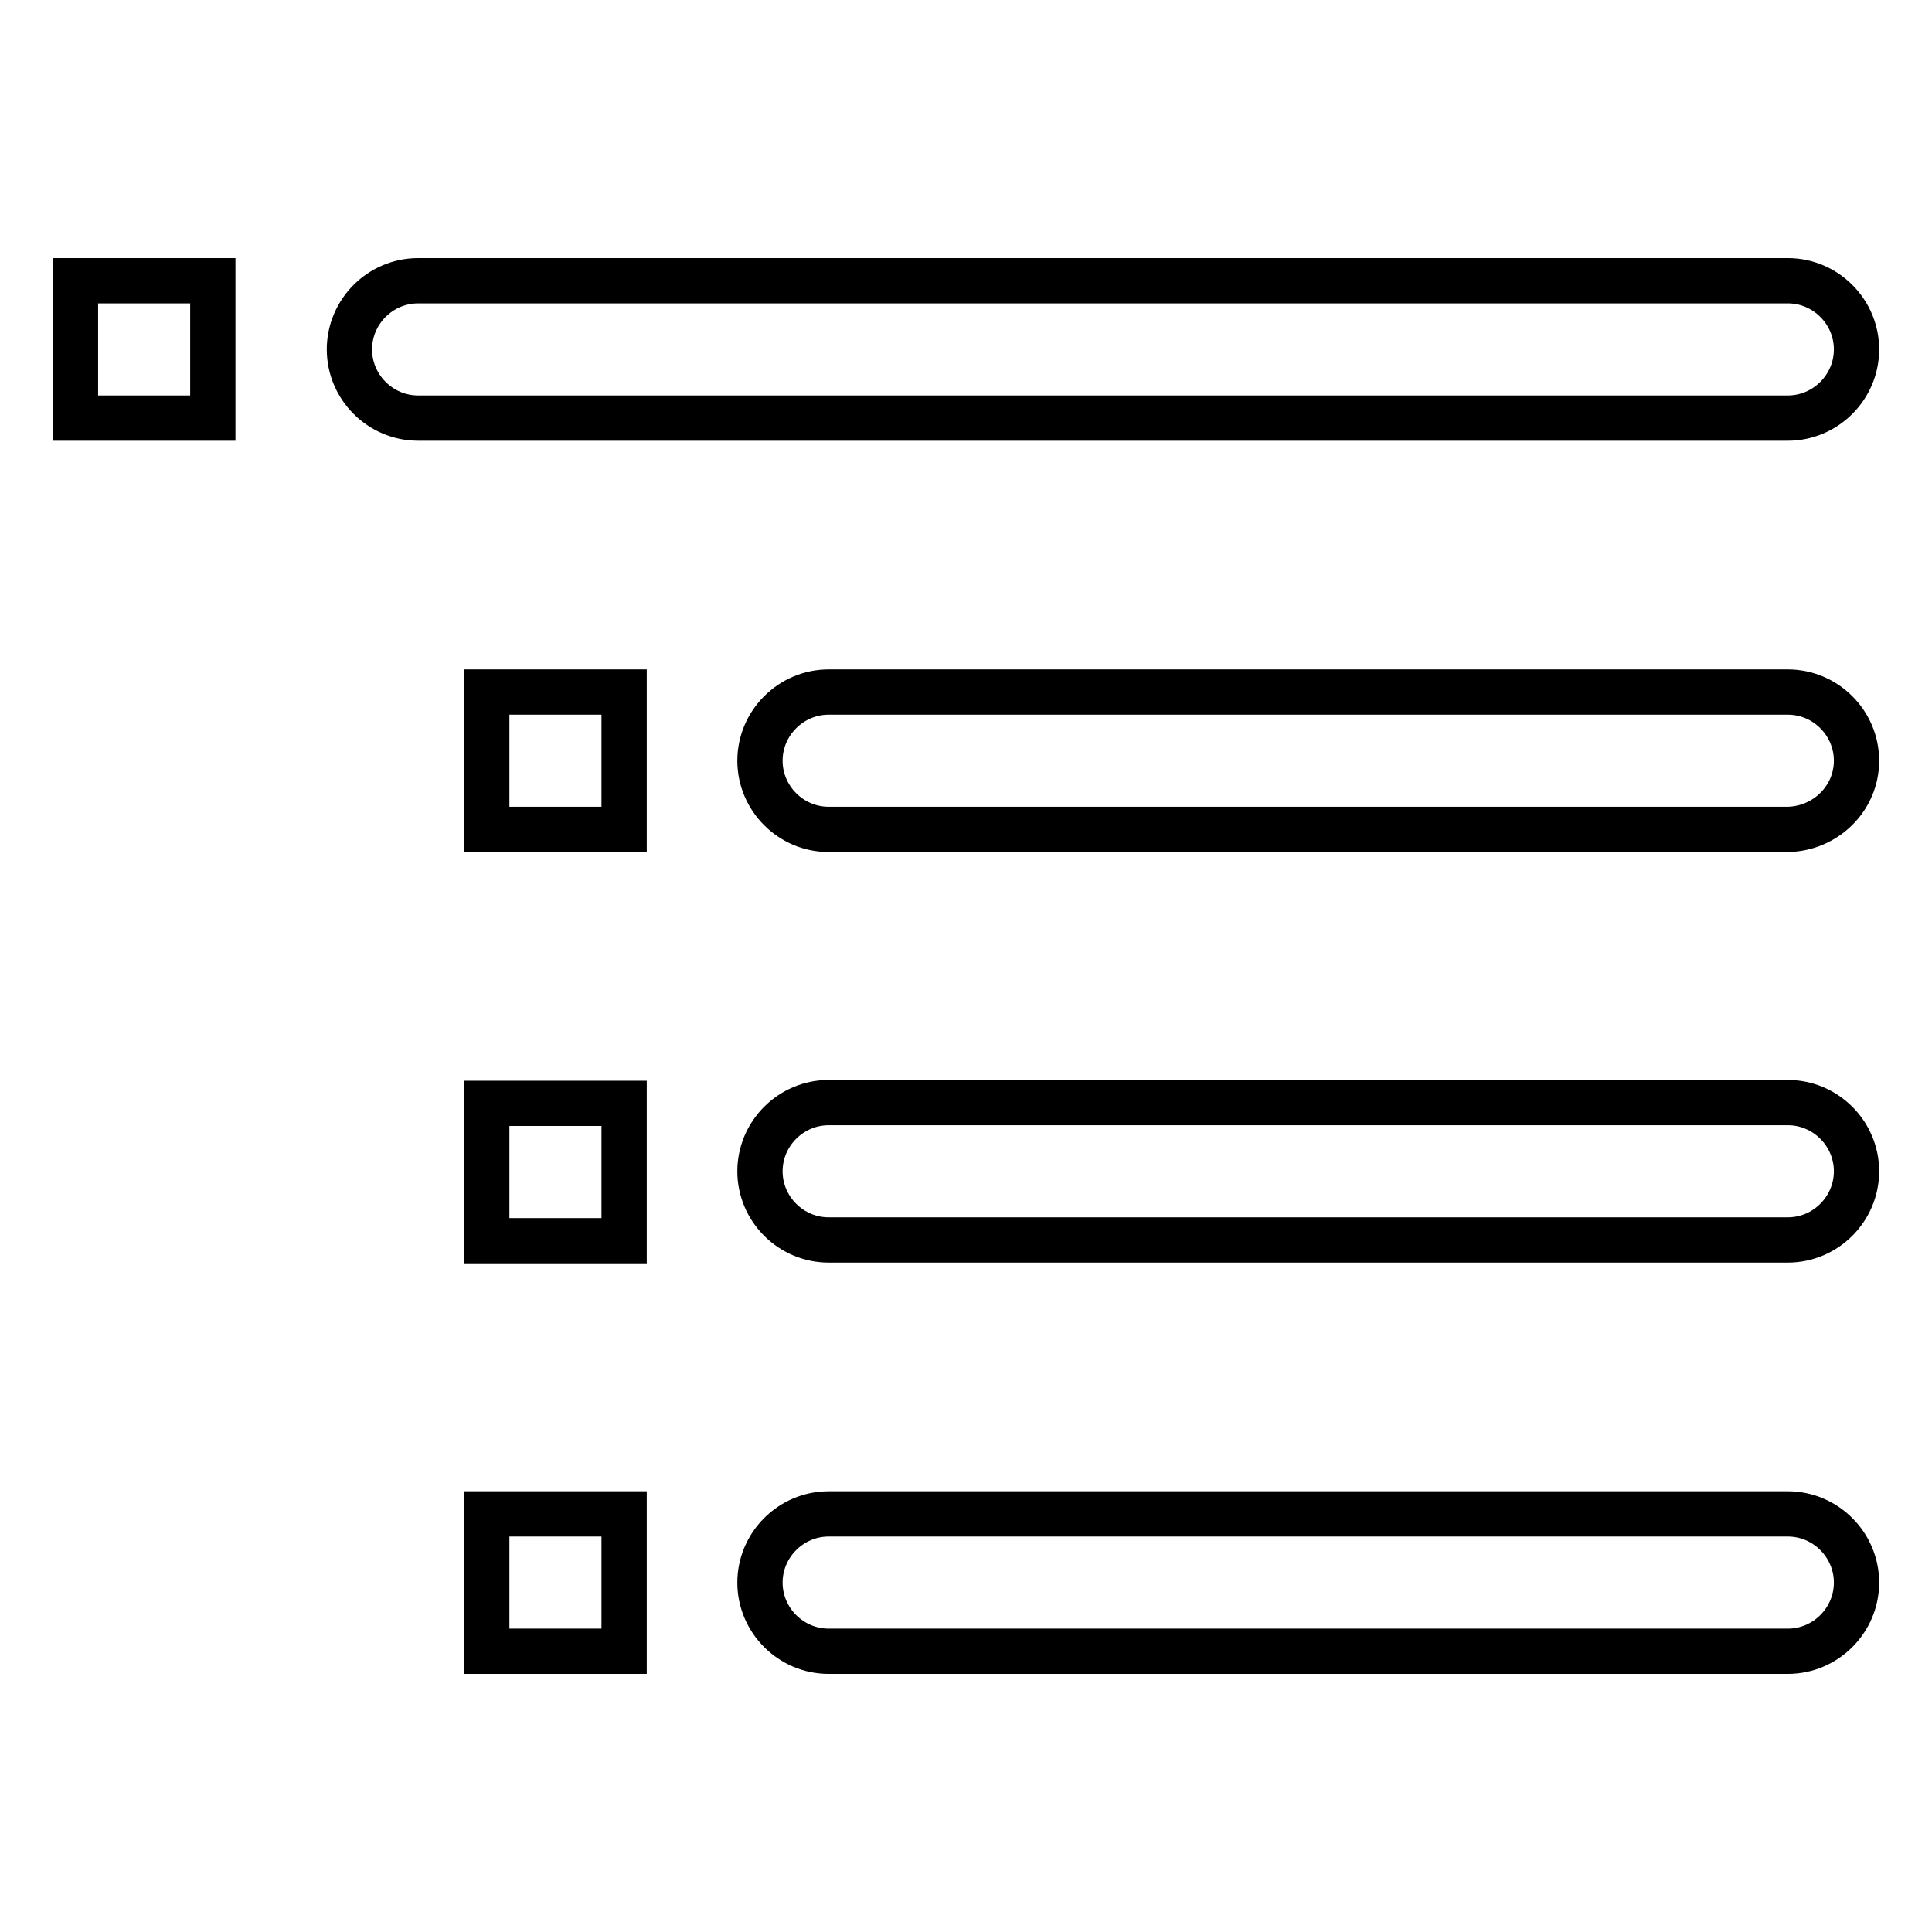
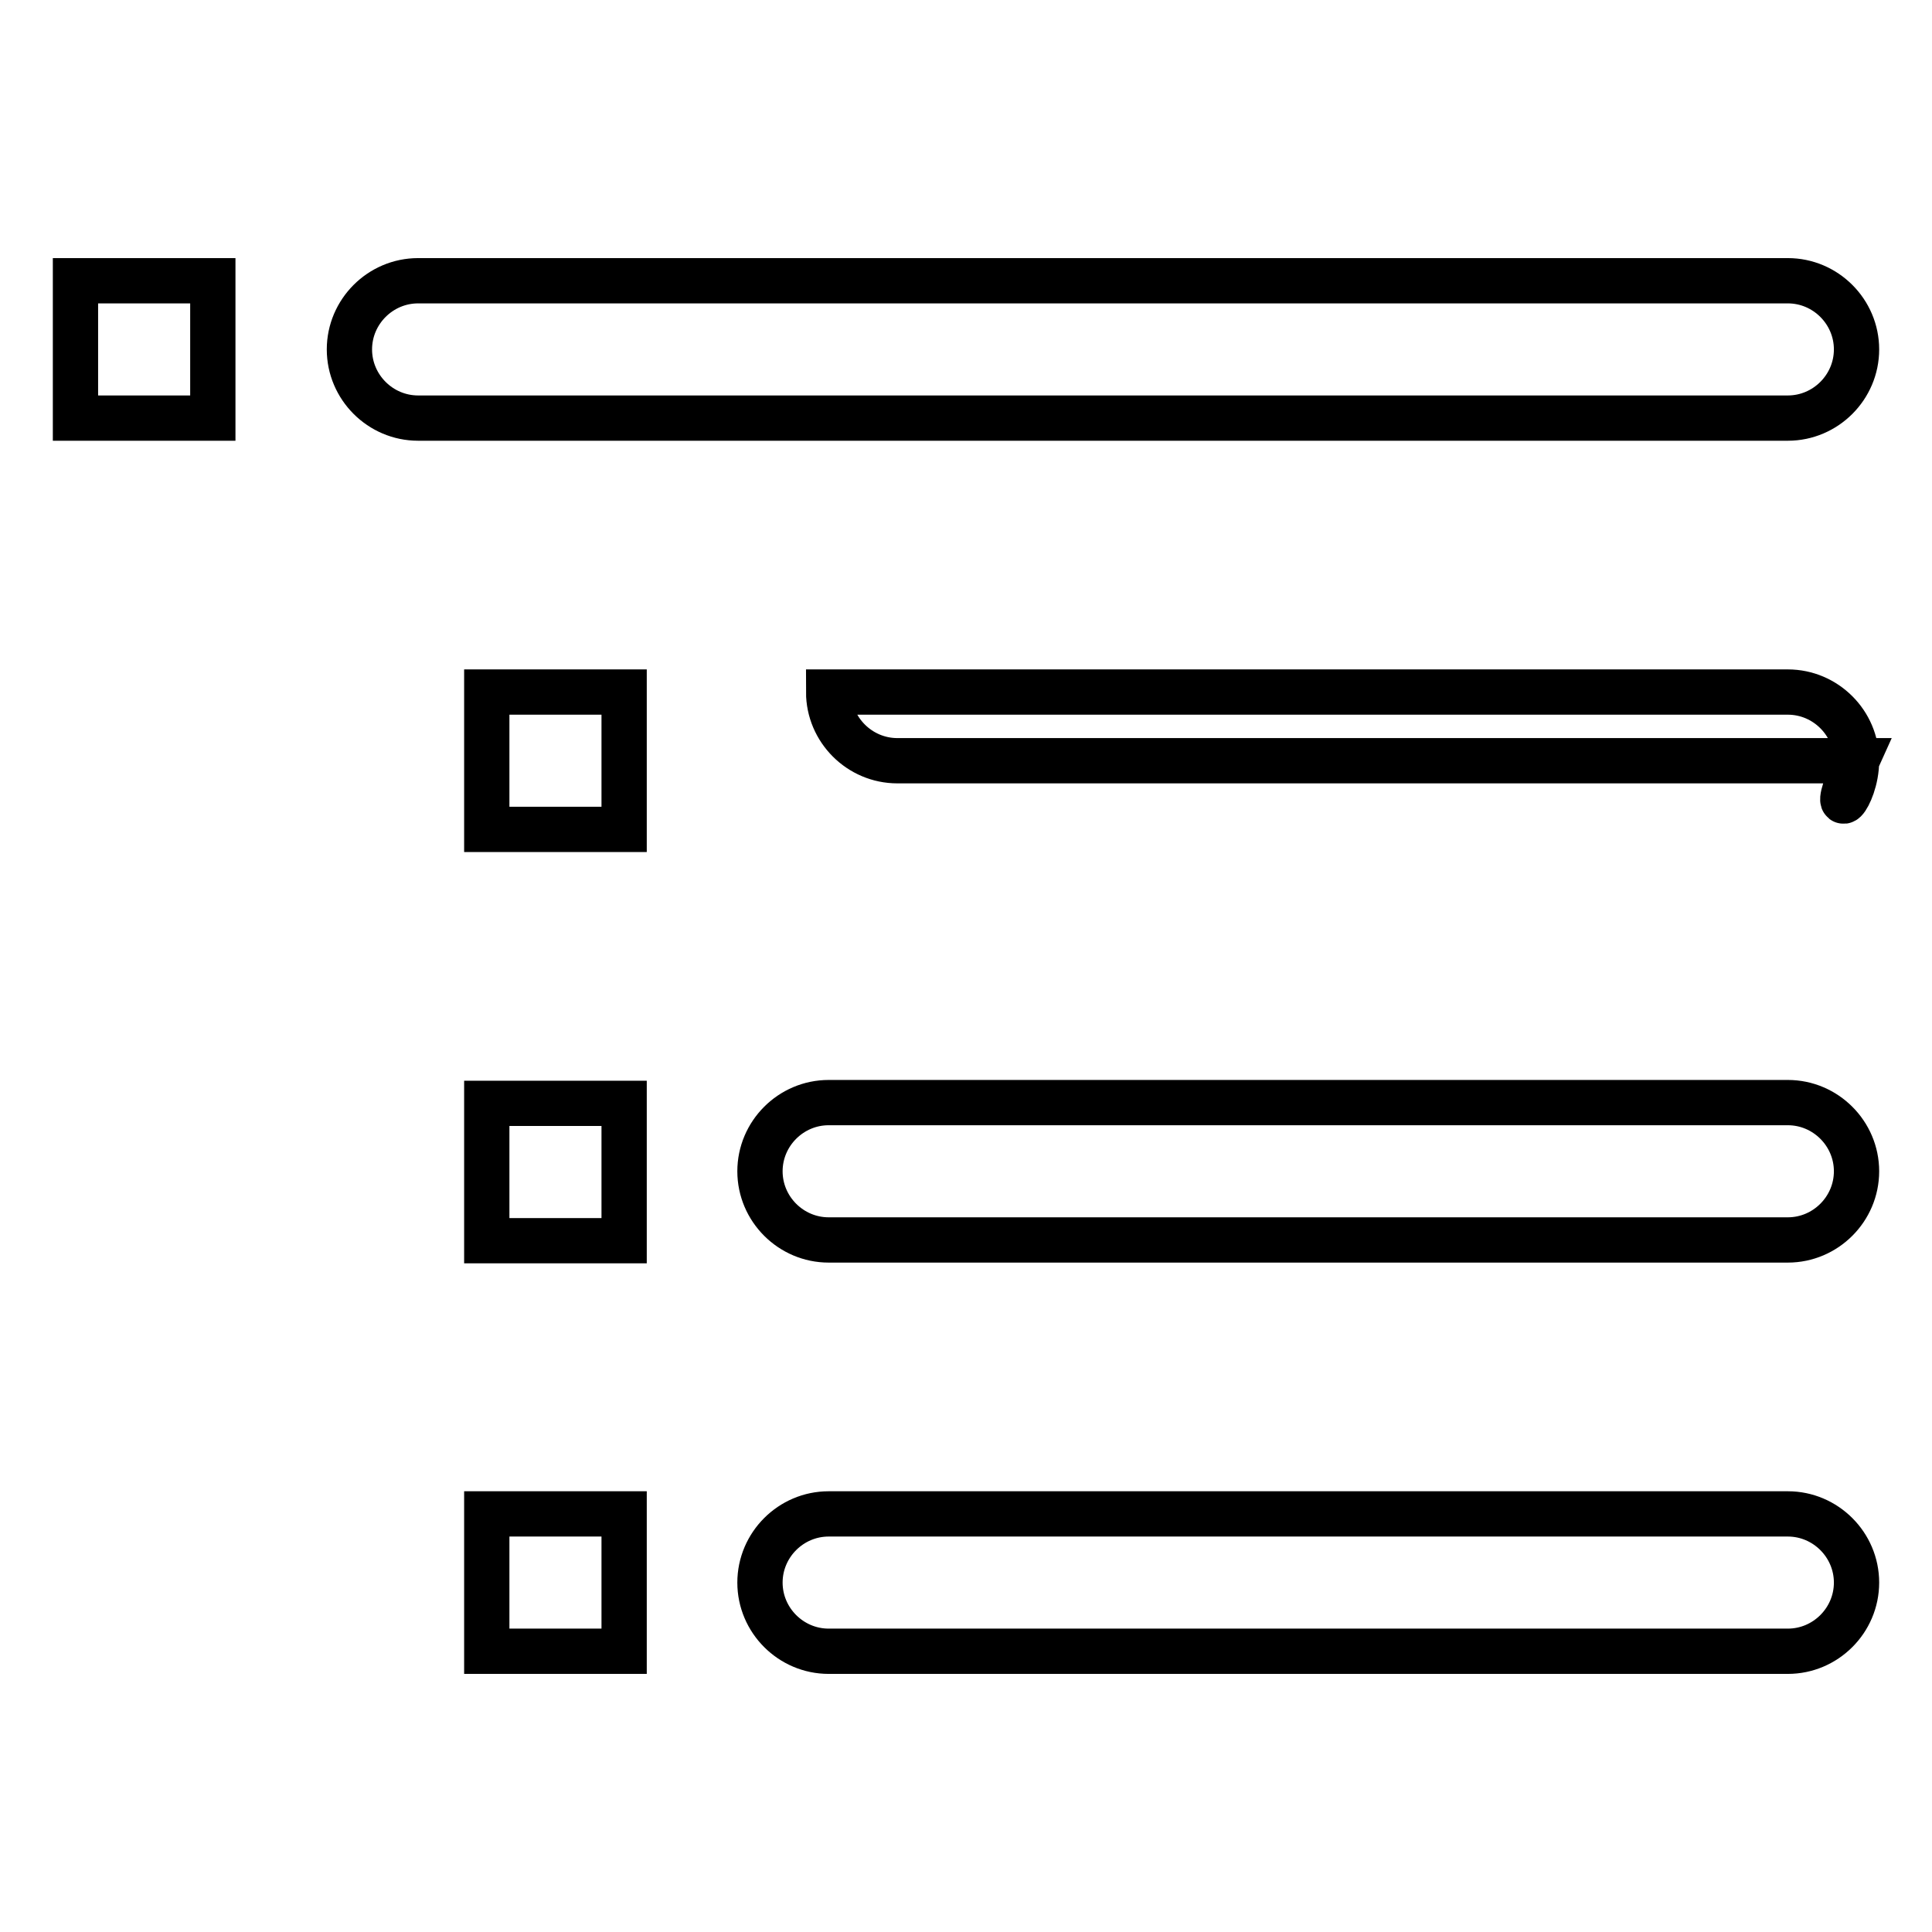
<svg xmlns="http://www.w3.org/2000/svg" version="1.1" x="0px" y="0px" viewBox="0 0 256 256" enable-background="new 0 0 256 256" xml:space="preserve">
  <g>
-     <path stroke-width="6" fill-opacity="0" stroke="#000000" d="M28.2,55.4H10V37.2h18.2V55.4z M82.6,91.7H64.5v18.2h18.2V91.7z M82.6,146.2H64.5v18.2h18.2V146.2z  M82.6,200.6H64.5v18.2h18.2V200.6z M246,46.3c0-5-4.1-9.1-9.1-9.1H55.4c-5,0-9.1,4.1-9.1,9.1l0,0c0,5,4.1,9.1,9.1,9.1h181.5 C241.9,55.4,246,51.3,246,46.3L246,46.3z M246,100.8c0-5-4.1-9.1-9.1-9.1H109.8c-5,0-9.1,4.1-9.1,9.1l0,0c0,5,4.1,9.1,9.1,9.1 h127.1C241.9,109.8,246,105.8,246,100.8L246,100.8z M246,155.2c0-5-4.1-9.1-9.1-9.1H109.8c-5,0-9.1,4.1-9.1,9.1l0,0 c0,5,4.1,9.1,9.1,9.1h127.1C241.9,164.3,246,160.2,246,155.2L246,155.2z M246,209.7c0-5-4.1-9.1-9.1-9.1H109.8 c-5,0-9.1,4.1-9.1,9.1l0,0c0,5,4.1,9.1,9.1,9.1h127.1C241.9,218.8,246,214.7,246,209.7L246,209.7z" />
+     <path stroke-width="6" fill-opacity="0" stroke="#000000" d="M28.2,55.4H10V37.2h18.2V55.4z M82.6,91.7H64.5v18.2h18.2V91.7z M82.6,146.2H64.5v18.2h18.2V146.2z  M82.6,200.6H64.5v18.2h18.2V200.6z M246,46.3c0-5-4.1-9.1-9.1-9.1H55.4c-5,0-9.1,4.1-9.1,9.1l0,0c0,5,4.1,9.1,9.1,9.1h181.5 C241.9,55.4,246,51.3,246,46.3L246,46.3z M246,100.8c0-5-4.1-9.1-9.1-9.1H109.8l0,0c0,5,4.1,9.1,9.1,9.1 h127.1C241.9,109.8,246,105.8,246,100.8L246,100.8z M246,155.2c0-5-4.1-9.1-9.1-9.1H109.8c-5,0-9.1,4.1-9.1,9.1l0,0 c0,5,4.1,9.1,9.1,9.1h127.1C241.9,164.3,246,160.2,246,155.2L246,155.2z M246,209.7c0-5-4.1-9.1-9.1-9.1H109.8 c-5,0-9.1,4.1-9.1,9.1l0,0c0,5,4.1,9.1,9.1,9.1h127.1C241.9,218.8,246,214.7,246,209.7L246,209.7z" />
  </g>
</svg>